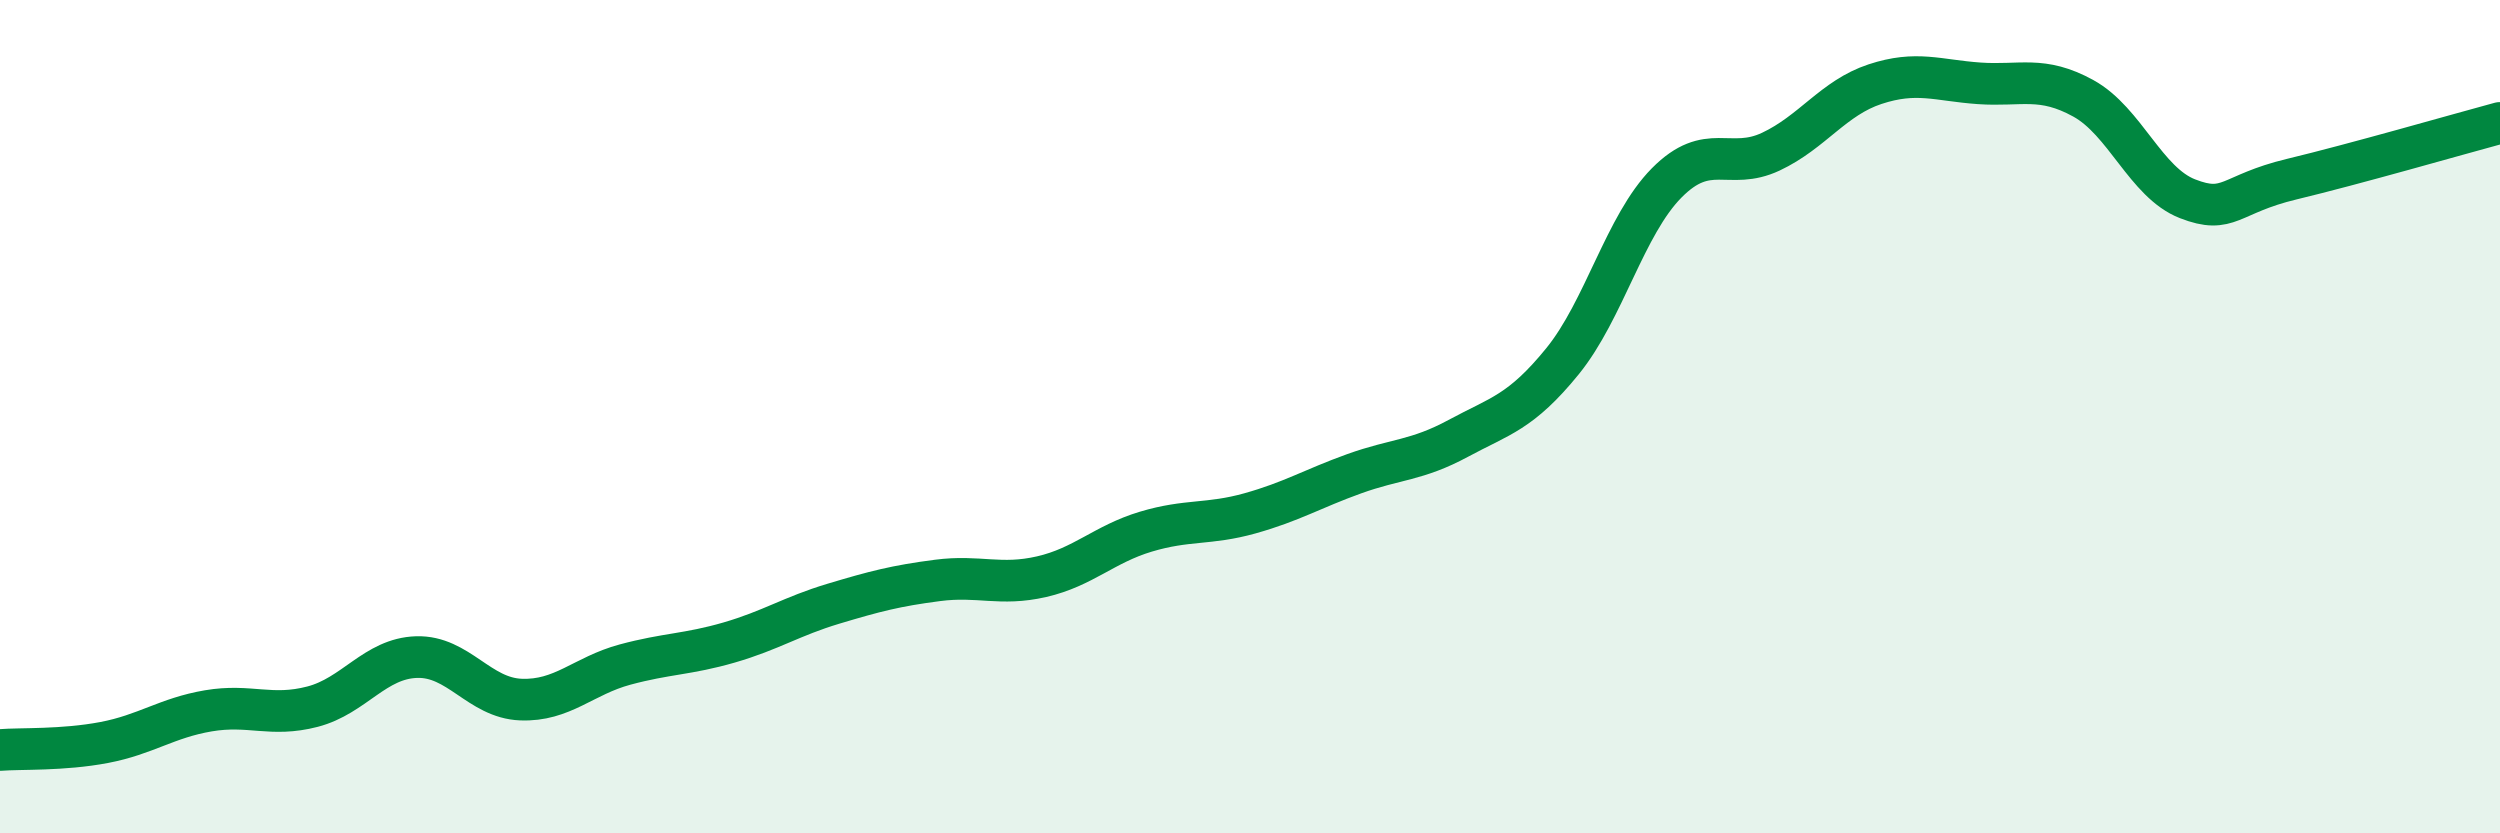
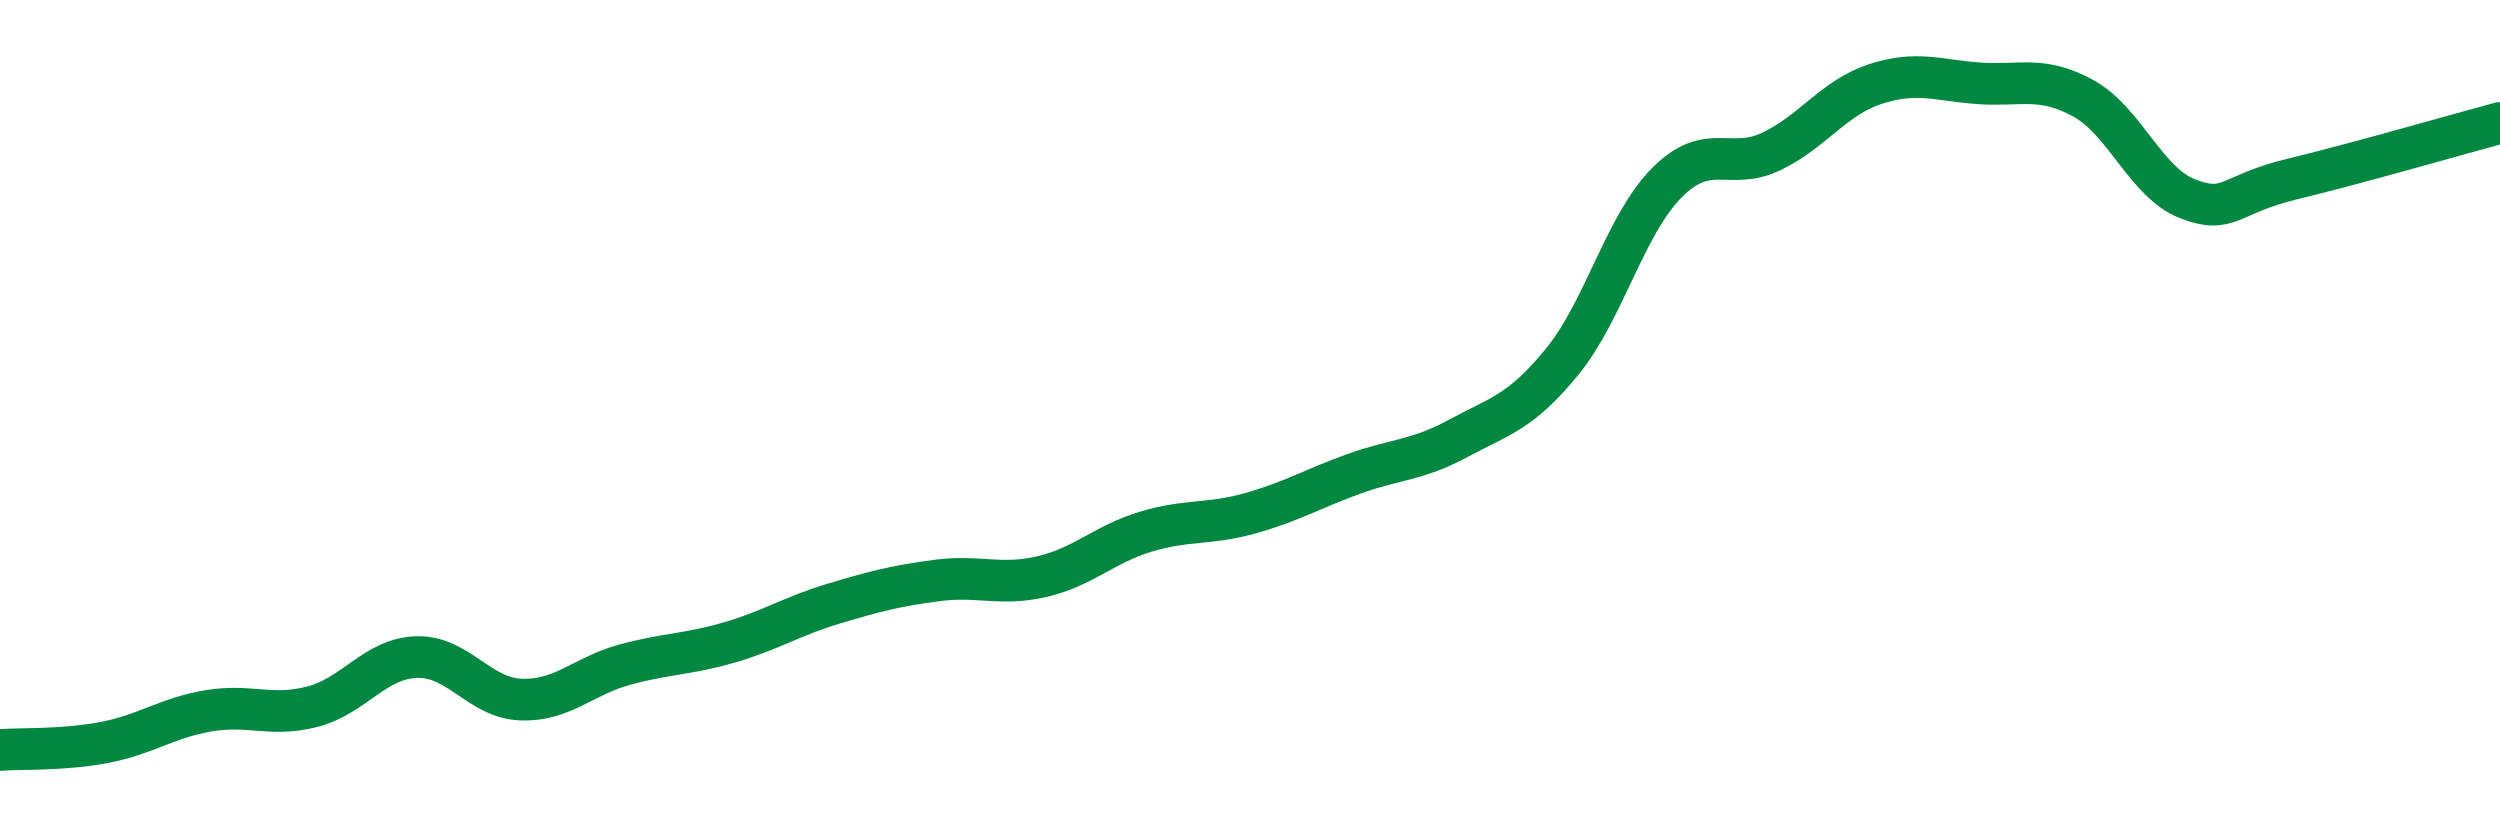
<svg xmlns="http://www.w3.org/2000/svg" width="60" height="20" viewBox="0 0 60 20">
-   <path d="M 0,18 C 0.5,17.96 1.5,18.01 2.5,17.82 C 3.5,17.63 4,17.23 5,17.06 C 6,16.89 6.5,17.22 7.5,16.96 C 8.5,16.7 9,15.8 10,15.77 C 11,15.74 11.5,16.75 12.5,16.79 C 13.5,16.83 14,16.22 15,15.95 C 16,15.68 16.5,15.71 17.5,15.42 C 18.5,15.13 19,14.79 20,14.49 C 21,14.19 21.5,14.06 22.5,13.93 C 23.5,13.8 24,14.07 25,13.84 C 26,13.61 26.5,13.06 27.5,12.76 C 28.5,12.46 29,12.6 30,12.32 C 31,12.04 31.5,11.73 32.5,11.37 C 33.5,11.01 34,11.06 35,10.52 C 36,9.98 36.5,9.9 37.5,8.67 C 38.5,7.44 39,5.4 40,4.39 C 41,3.38 41.5,4.11 42.5,3.64 C 43.5,3.17 44,2.35 45,2.02 C 46,1.69 46.5,1.93 47.5,2 C 48.5,2.07 49,1.81 50,2.36 C 51,2.91 51.5,4.38 52.5,4.77 C 53.5,5.16 53.5,4.66 55,4.3 C 56.5,3.94 59,3.22 60,2.95L60 20L0 20Z" fill="#008740" opacity="0.1" stroke-linecap="round" stroke-linejoin="round" />
  <path d="M 0,18 C 0.5,17.96 1.5,18.01 2.5,17.82 C 3.5,17.63 4,17.23 5,17.06 C 6,16.89 6.5,17.22 7.5,16.96 C 8.5,16.7 9,15.8 10,15.77 C 11,15.74 11.5,16.75 12.5,16.79 C 13.5,16.83 14,16.22 15,15.95 C 16,15.68 16.5,15.71 17.5,15.42 C 18.5,15.13 19,14.79 20,14.49 C 21,14.19 21.5,14.06 22.5,13.93 C 23.5,13.8 24,14.07 25,13.84 C 26,13.61 26.5,13.06 27.5,12.76 C 28.5,12.46 29,12.6 30,12.32 C 31,12.04 31.5,11.73 32.5,11.37 C 33.5,11.01 34,11.06 35,10.52 C 36,9.98 36.5,9.9 37.5,8.67 C 38.5,7.44 39,5.4 40,4.39 C 41,3.38 41.5,4.11 42.5,3.64 C 43.5,3.17 44,2.35 45,2.02 C 46,1.69 46.5,1.93 47.5,2 C 48.5,2.07 49,1.81 50,2.36 C 51,2.91 51.5,4.38 52.5,4.77 C 53.5,5.16 53.5,4.66 55,4.3 C 56.5,3.94 59,3.22 60,2.95" stroke="#008740" stroke-width="1" fill="none" stroke-linecap="round" stroke-linejoin="round" />
</svg>